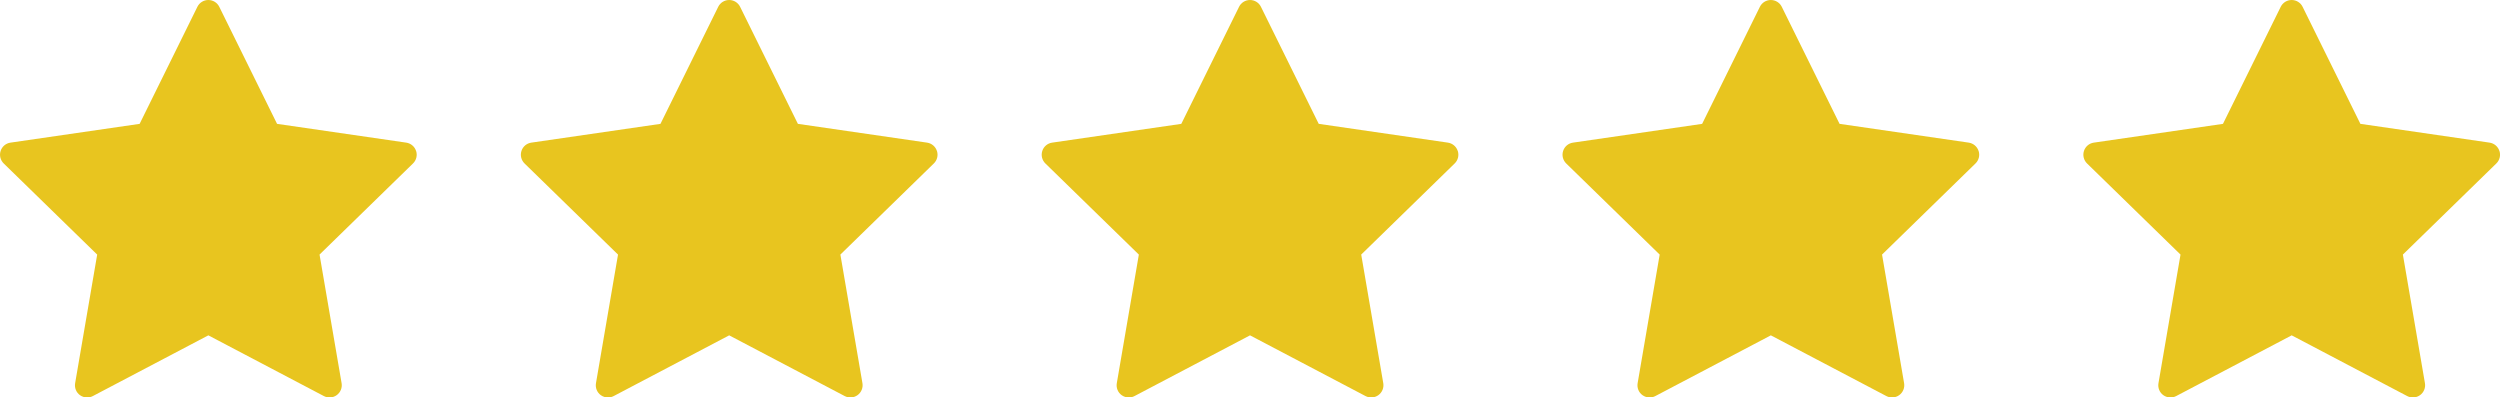
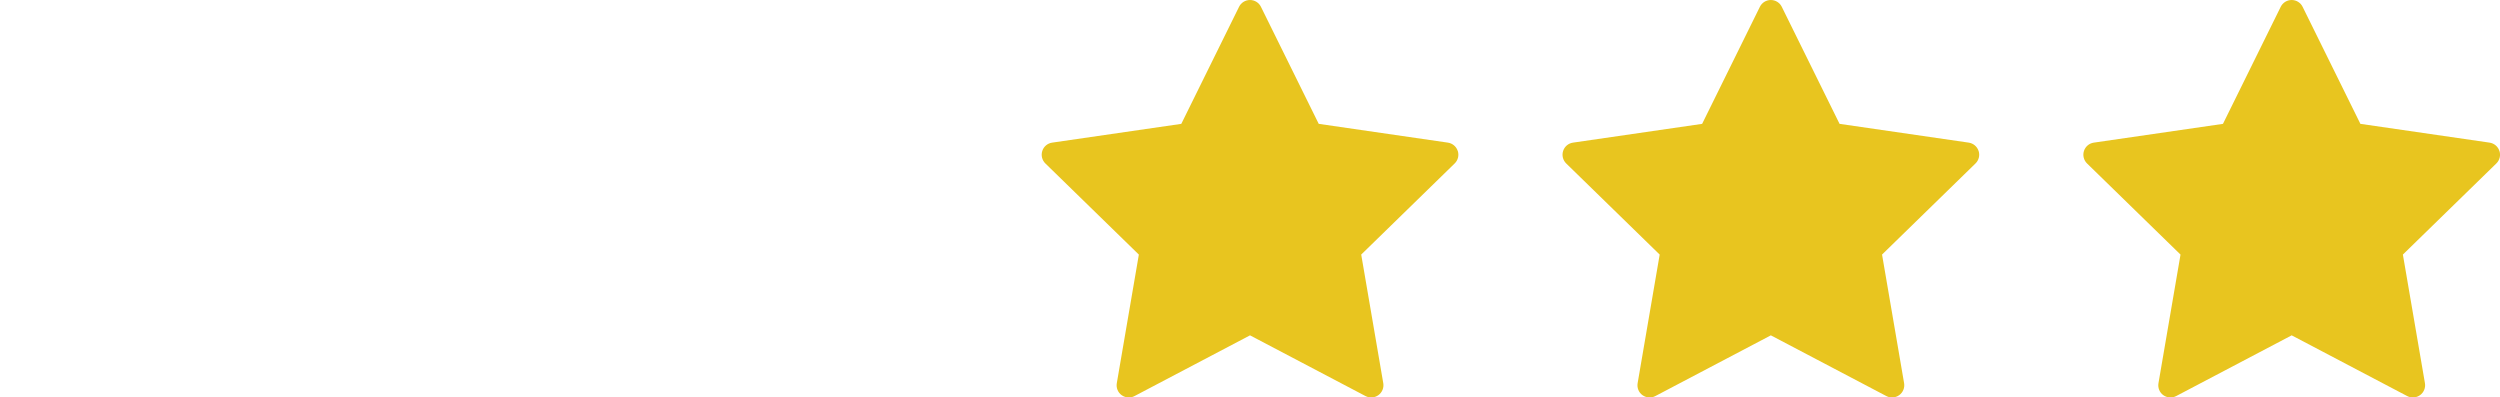
<svg xmlns="http://www.w3.org/2000/svg" width="96" height="15.263" viewBox="0 0 96 15.263">
  <g>
-     <path fill="rgb(232,197,31)" fill-rule="evenodd" d="M15.977 5.796c-.055-.17-.202-.293-.378-.319l-4.96-.721L8.42.261C8.341.101 8.178 0 8 0c-.178 0-.341.101-.42.261l-2.218 4.495-4.96.721c-.177.026-.323.149-.378.319-.055.17-.009.356.119.481l3.589 3.499-.847 4.94c-.03.176.042.354.186.458.082.059.178.089.276.089.075 0 .149-.018.218-.054l4.436-2.332 4.436 2.332c.158.083.349.069.494-.036.144-.105.217-.283.187-.458l-.847-4.94 3.589-3.499c.128-.124.174-.311.119-.48z" />
-     <path fill="rgb(232,197,31)" fill-rule="evenodd" d="M35.977 5.796c-.055-.17-.202-.293-.378-.319l-4.96-.721L28.42.261C28.341.101 28.178 0 28 0c-.178 0-.341.101-.42.261l-2.218 4.495-4.96.721c-.177.026-.323.149-.378.319-.055.17-.009.356.119.481l3.589 3.499-.847 4.94c-.03.176.042.354.186.458.082.059.178.089.276.089.075 0 .149-.018.218-.054l4.436-2.332 4.436 2.332c.158.083.349.069.494-.036.144-.105.217-.283.187-.458l-.847-4.94 3.589-3.499c.128-.124.174-.311.119-.48z" />
    <path fill="rgb(232,197,31)" fill-rule="evenodd" d="M55.977 5.796c-.055-.17-.202-.293-.378-.319l-4.96-.721L48.42.261C48.341.101 48.178 0 48 0c-.178 0-.341.101-.42.261l-2.218 4.495-4.96.721c-.177.026-.323.149-.378.319-.055.17-.009.356.119.481l3.589 3.499-.847 4.94c-.03.176.042.354.186.458.082.059.178.089.276.089.075 0 .149-.018.218-.054l4.436-2.332 4.436 2.332c.158.083.349.069.494-.036.144-.105.217-.283.187-.458l-.847-4.94 3.589-3.499c.128-.124.174-.311.119-.48z" />
    <path fill="rgb(232,197,31)" fill-rule="evenodd" d="M75.977 5.796c-.055-.17-.202-.293-.378-.319l-4.96-.721L68.42.261C68.341.101 68.178 0 68 0c-.178 0-.341.101-.42.261l-2.218 4.495-4.96.721c-.177.026-.323.149-.378.319-.055.17-.009.356.119.481l3.589 3.499-.847 4.94c-.03.176.042.354.186.458.082.059.178.089.276.089.075 0 .149-.018.218-.054l4.436-2.332 4.436 2.332c.158.083.349.069.494-.036.144-.105.217-.283.187-.458l-.847-4.94 3.589-3.499c.128-.124.174-.311.119-.48z" />
    <path fill="rgb(232,197,31)" fill-rule="evenodd" d="M95.977 5.796c-.055-.17-.202-.293-.378-.319l-4.96-.721L88.42.261C88.341.101 88.178 0 88 0c-.178 0-.341.101-.42.261l-2.218 4.495-4.96.721c-.177.026-.323.149-.378.319-.055.17-.009.356.119.481l3.589 3.499-.847 4.94c-.03.176.042.354.186.458.082.059.178.089.276.089.075 0 .149-.018.218-.054l4.436-2.332 4.436 2.332c.158.083.349.069.494-.036.144-.105.217-.283.187-.458l-.847-4.94 3.589-3.499c.128-.124.174-.311.119-.48z" />
  </g>
</svg>